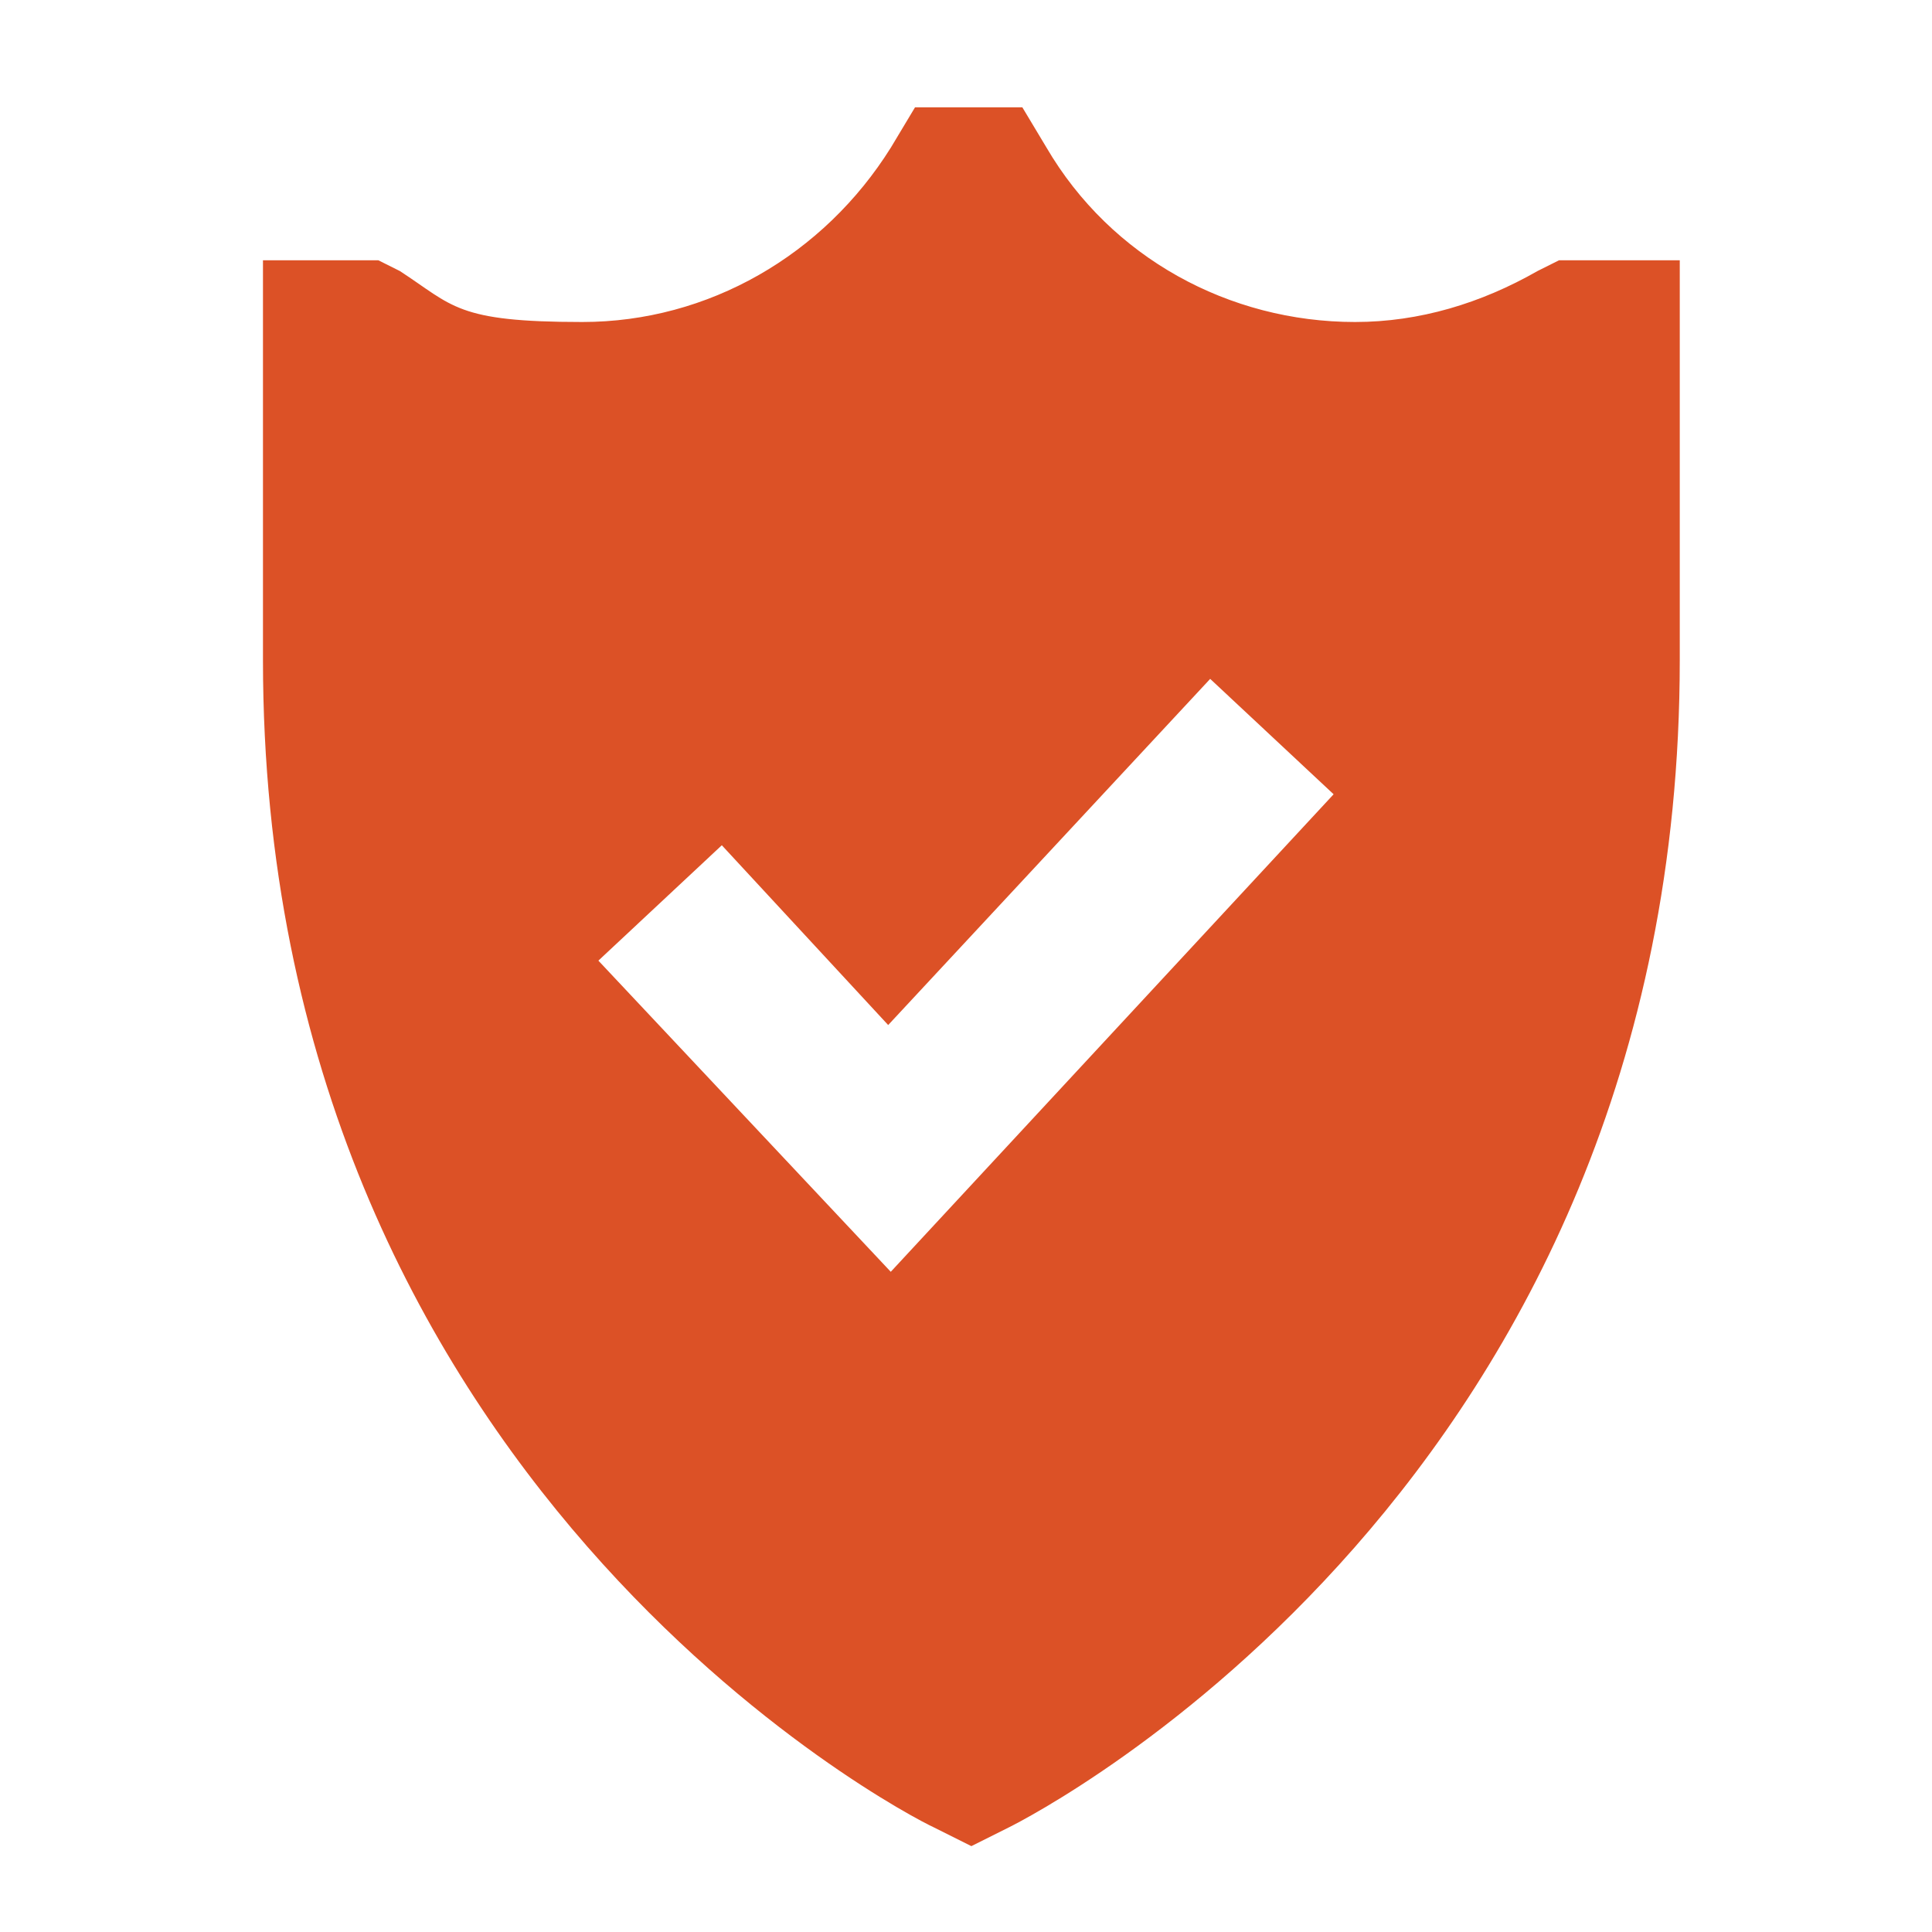
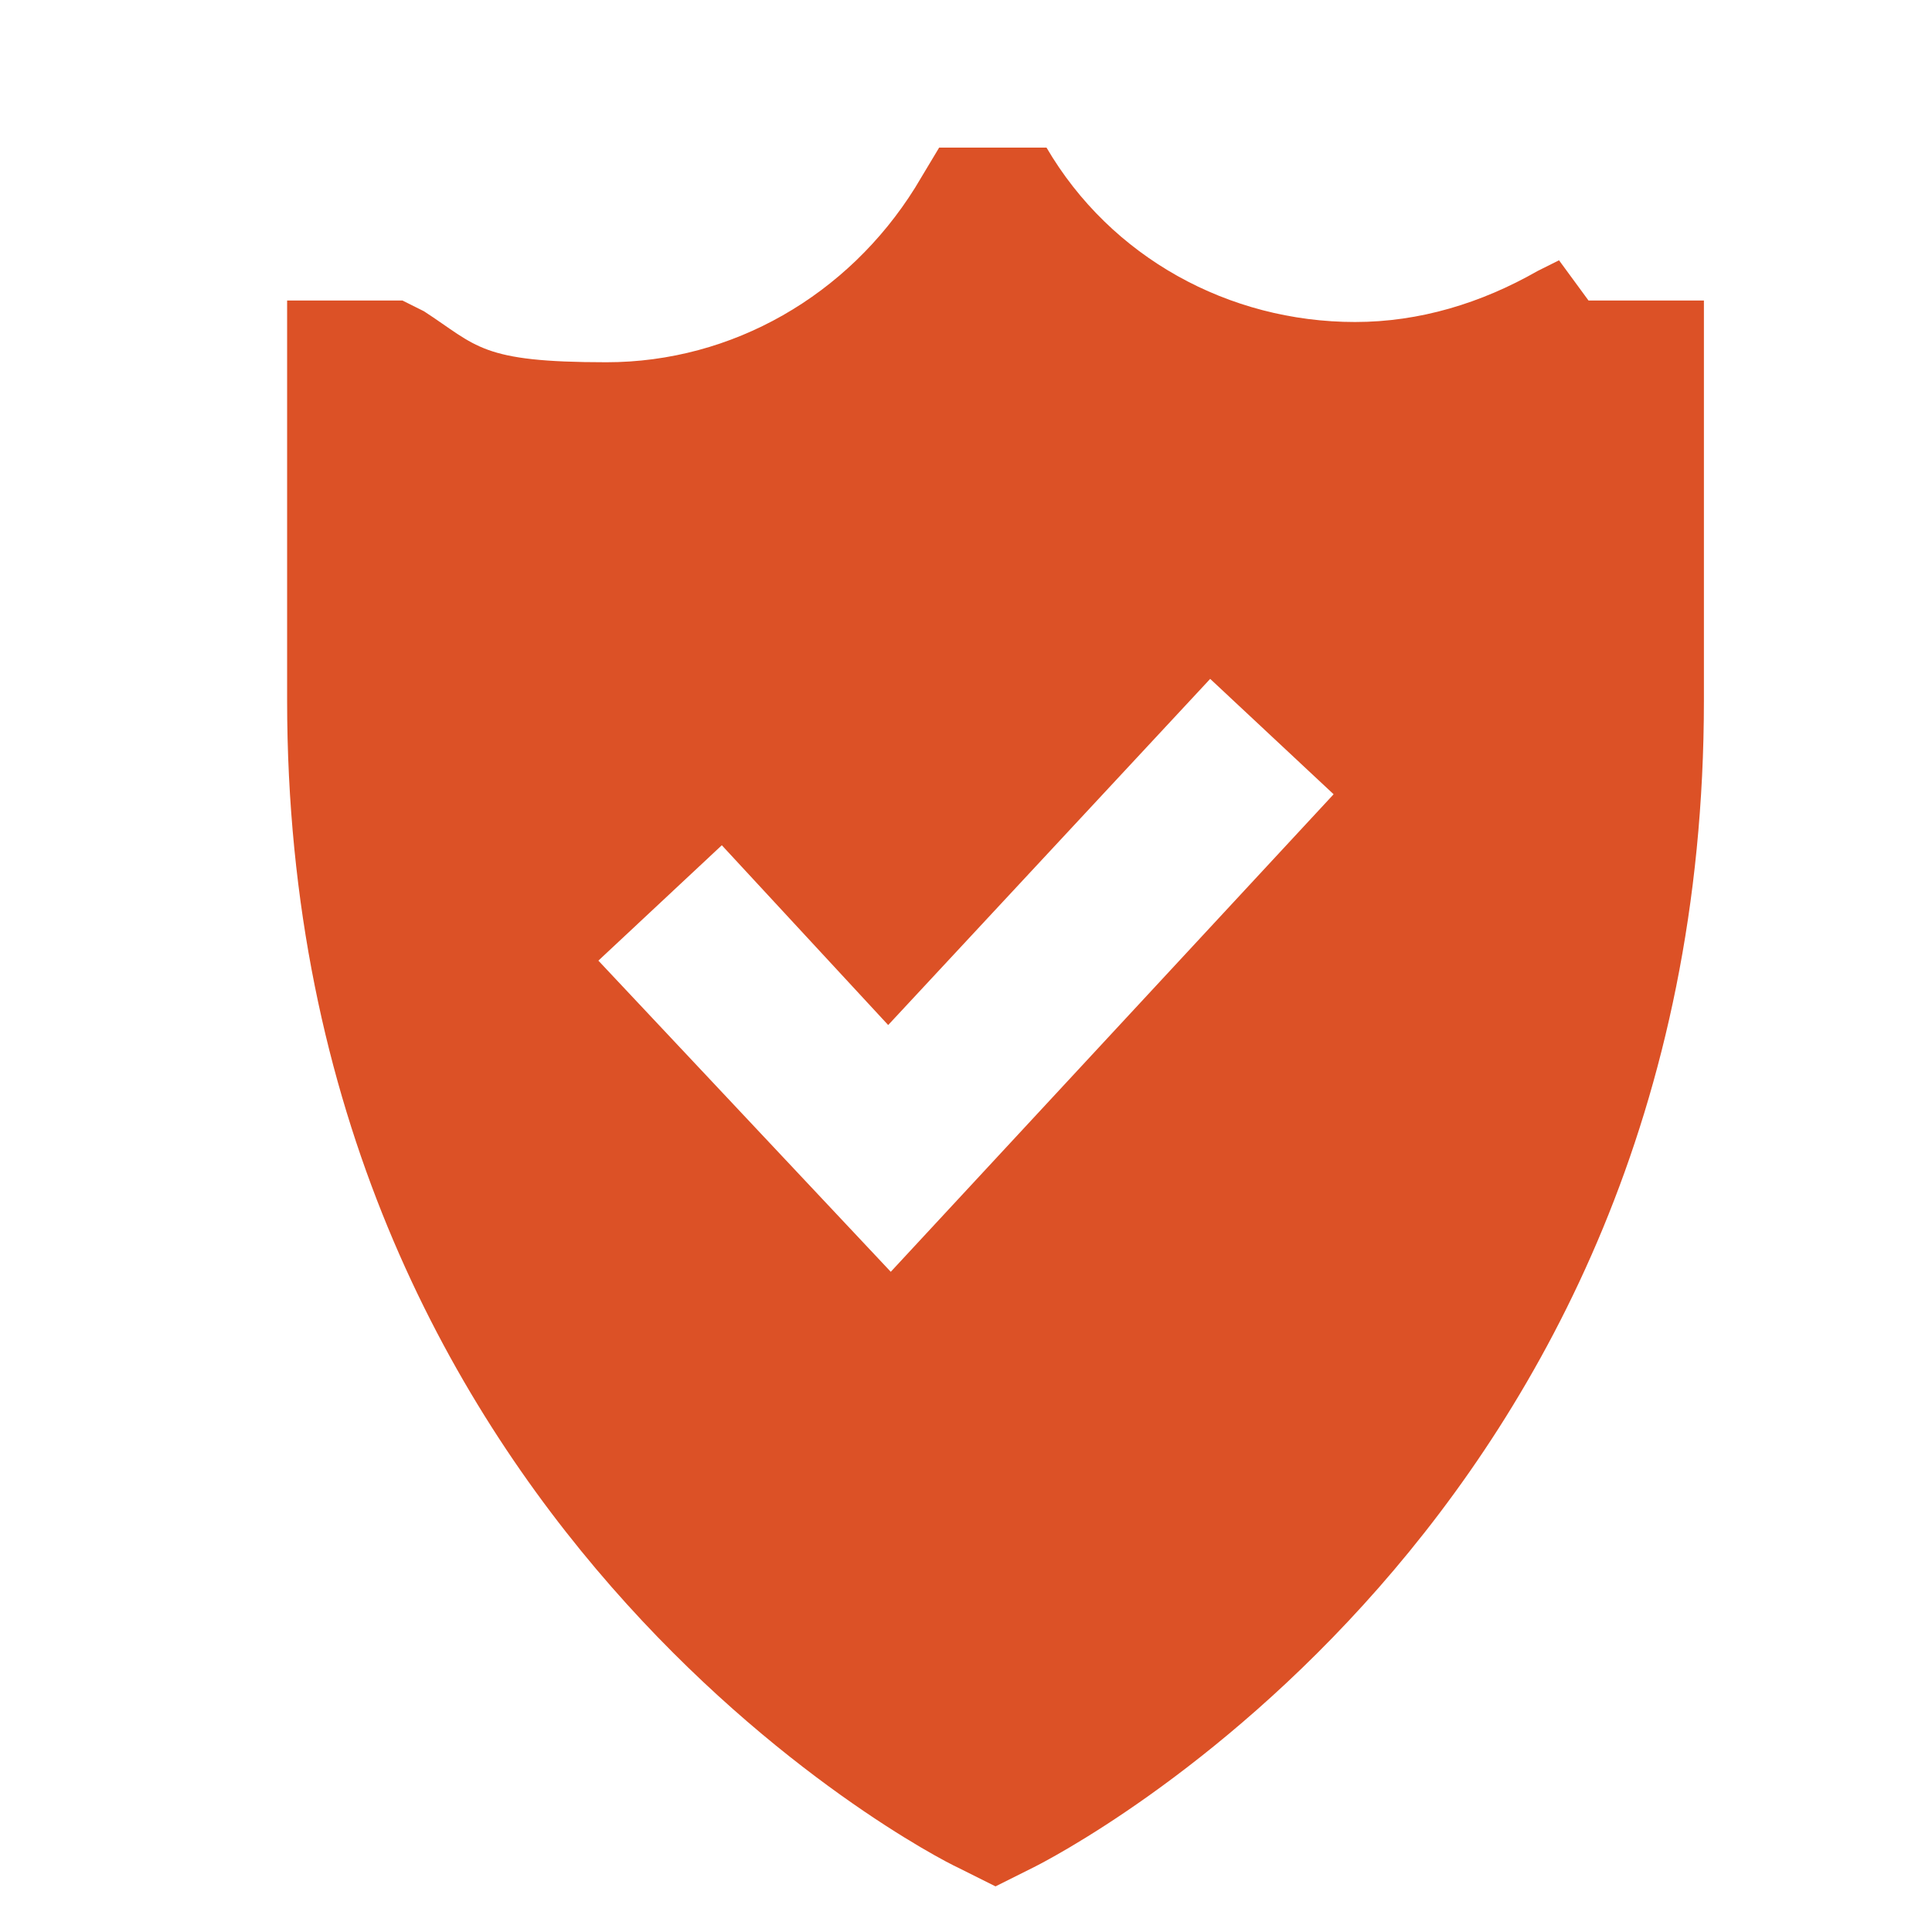
<svg xmlns="http://www.w3.org/2000/svg" id="Layer_1" width="72" height="72" version="1.1" viewBox="0 0 72 72">
  <defs>
    <style>
      .st0 {
        fill: #dc5126;
      }
    </style>
  </defs>
-   <path class="st0" d="M58.1,9.7l-.8.4c-2.1,1.2-4.4,1.9-6.8,1.9-4.7,0-9.1-2.4-11.5-6.5l-.9-1.5h-4l-.9,1.5c-2.5,4-6.8,6.5-11.5,6.5s-4.8-.6-6.8-1.9l-.8-.4h-4.3v14.9c0,30.6,23.9,43,25,43.5l1.4.7,1.4-.7c1-.5,25-12.8,25-43.5v-14.9h-4.3ZM33.2,47.4l-10.9-11.6,4.6-4.3,6.2,6.7,12-12.9,4.6,4.3-16.6,17.9Z" />
+   <path class="st0" d="M58.1,9.7l-.8.4c-2.1,1.2-4.4,1.9-6.8,1.9-4.7,0-9.1-2.4-11.5-6.5h-4l-.9,1.5c-2.5,4-6.8,6.5-11.5,6.5s-4.8-.6-6.8-1.9l-.8-.4h-4.3v14.9c0,30.6,23.9,43,25,43.5l1.4.7,1.4-.7c1-.5,25-12.8,25-43.5v-14.9h-4.3ZM33.2,47.4l-10.9-11.6,4.6-4.3,6.2,6.7,12-12.9,4.6,4.3-16.6,17.9Z" />
</svg>